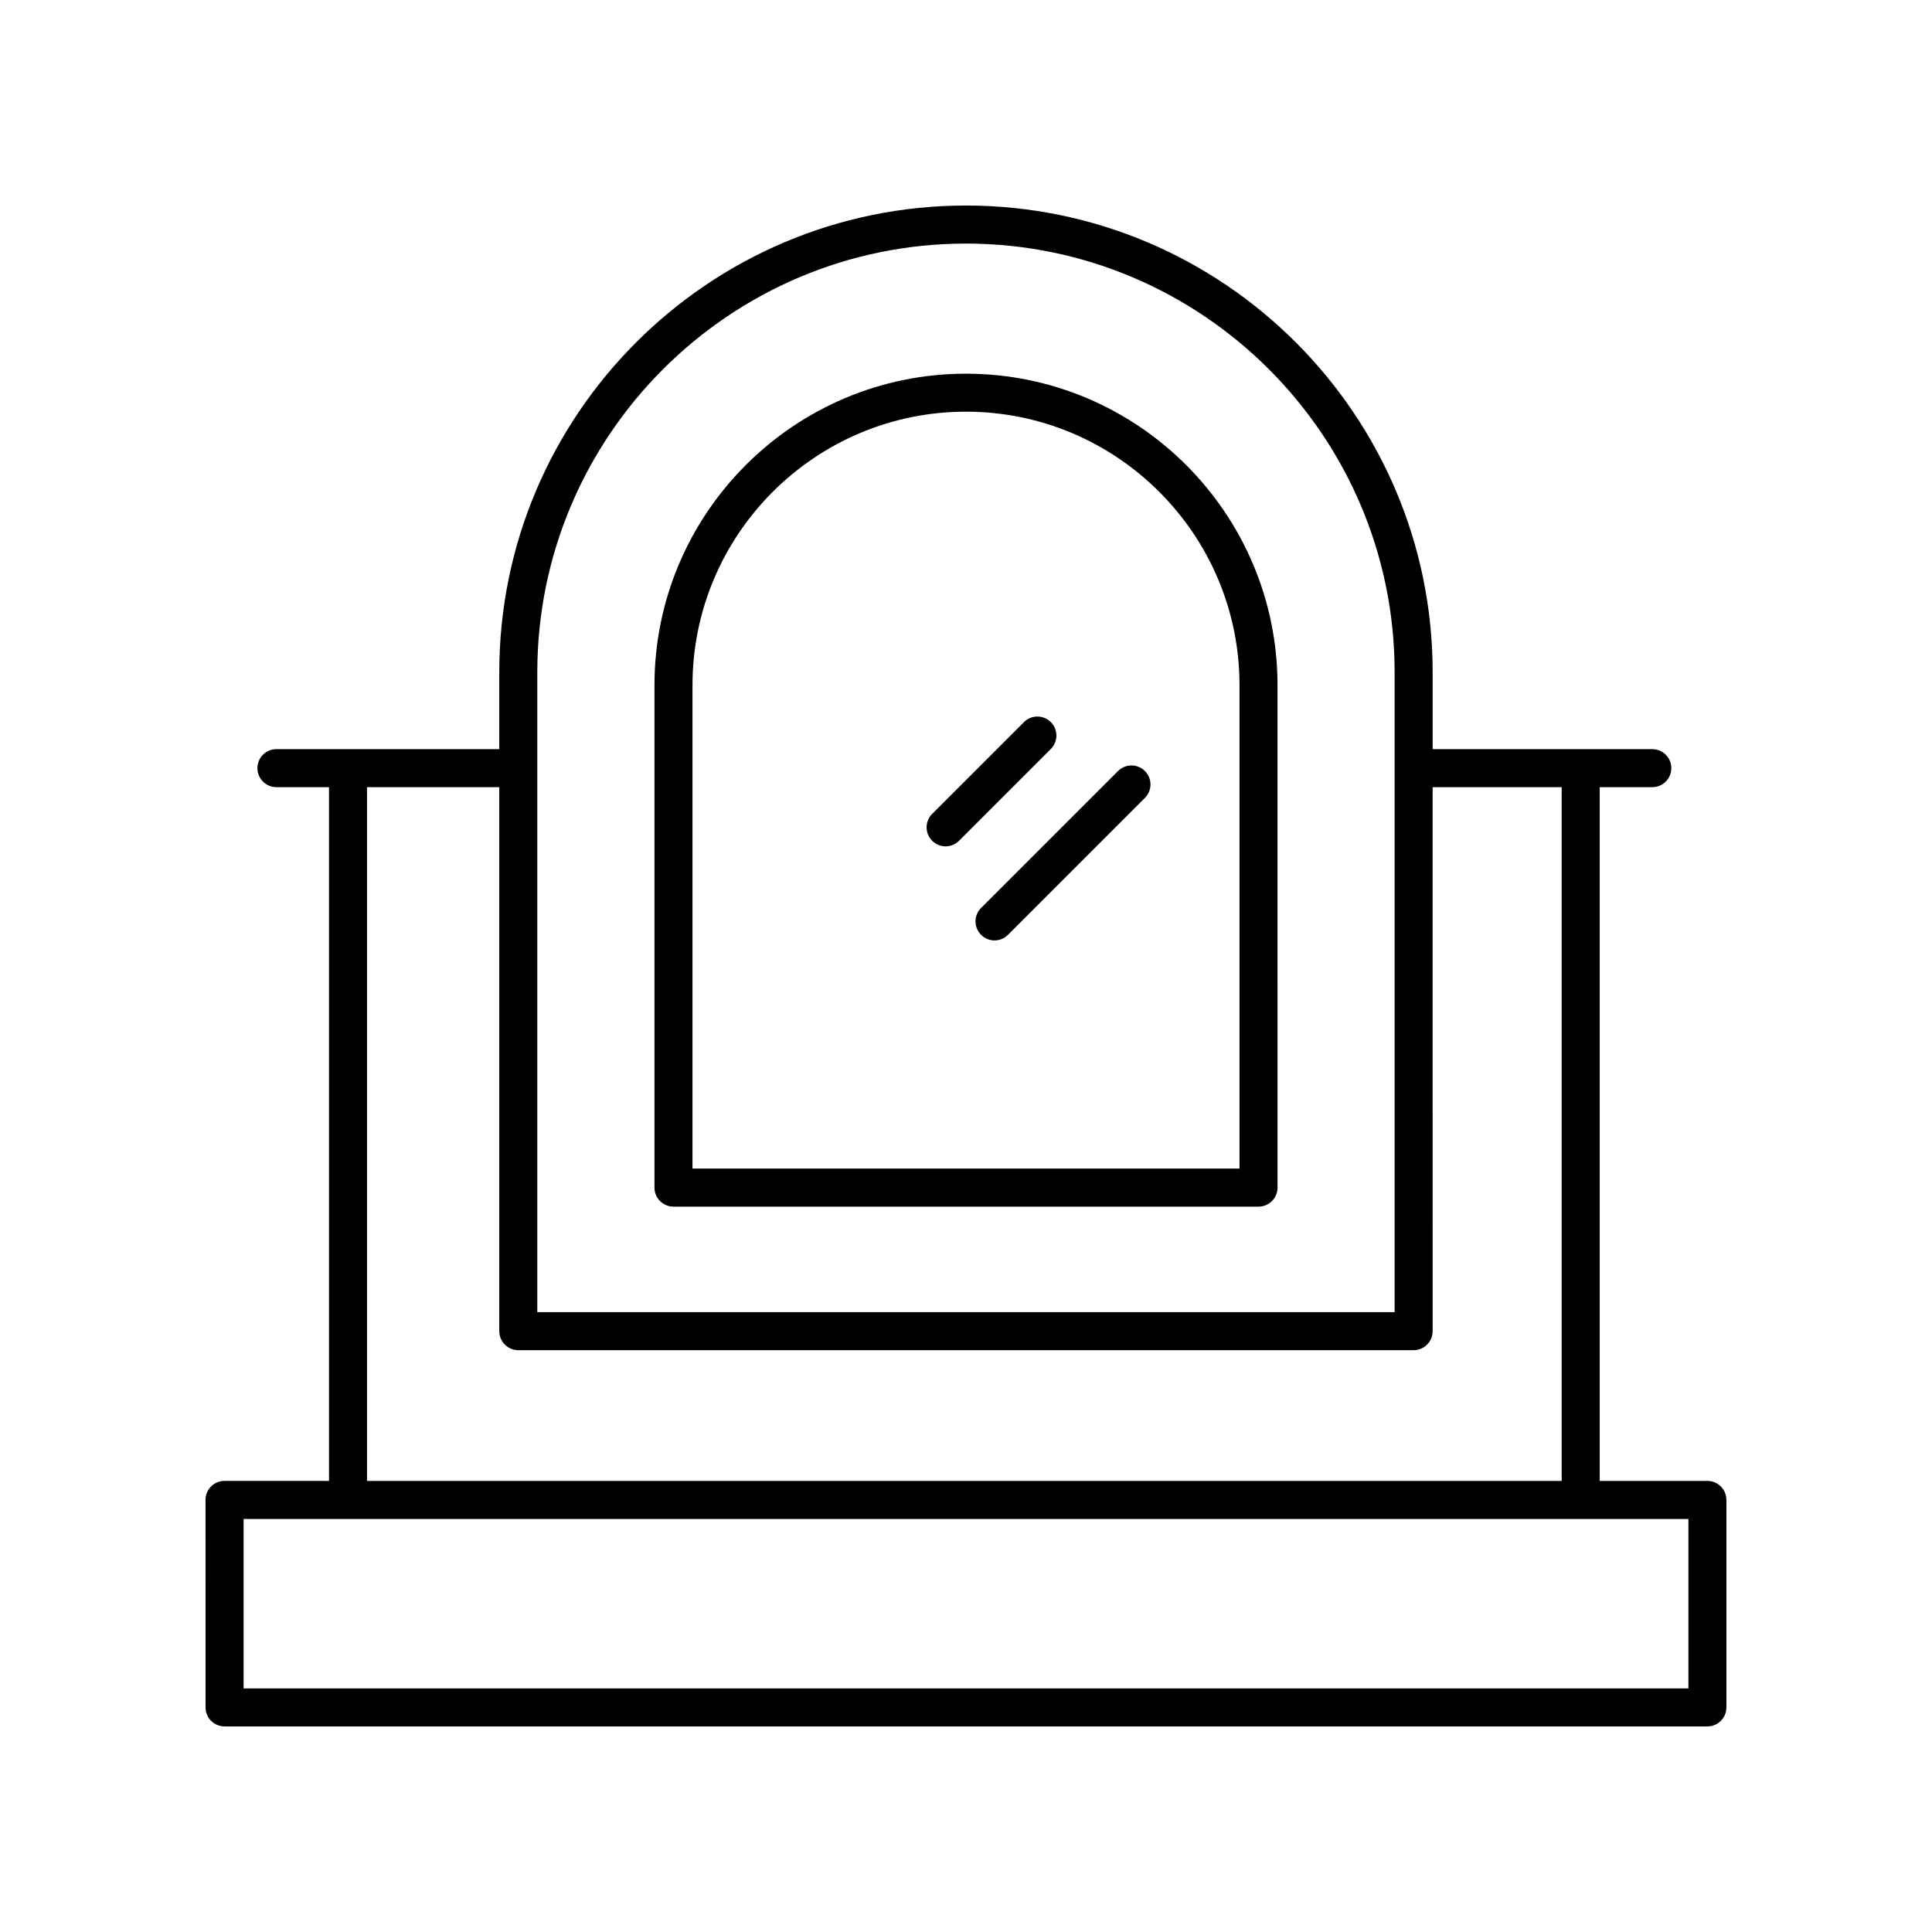
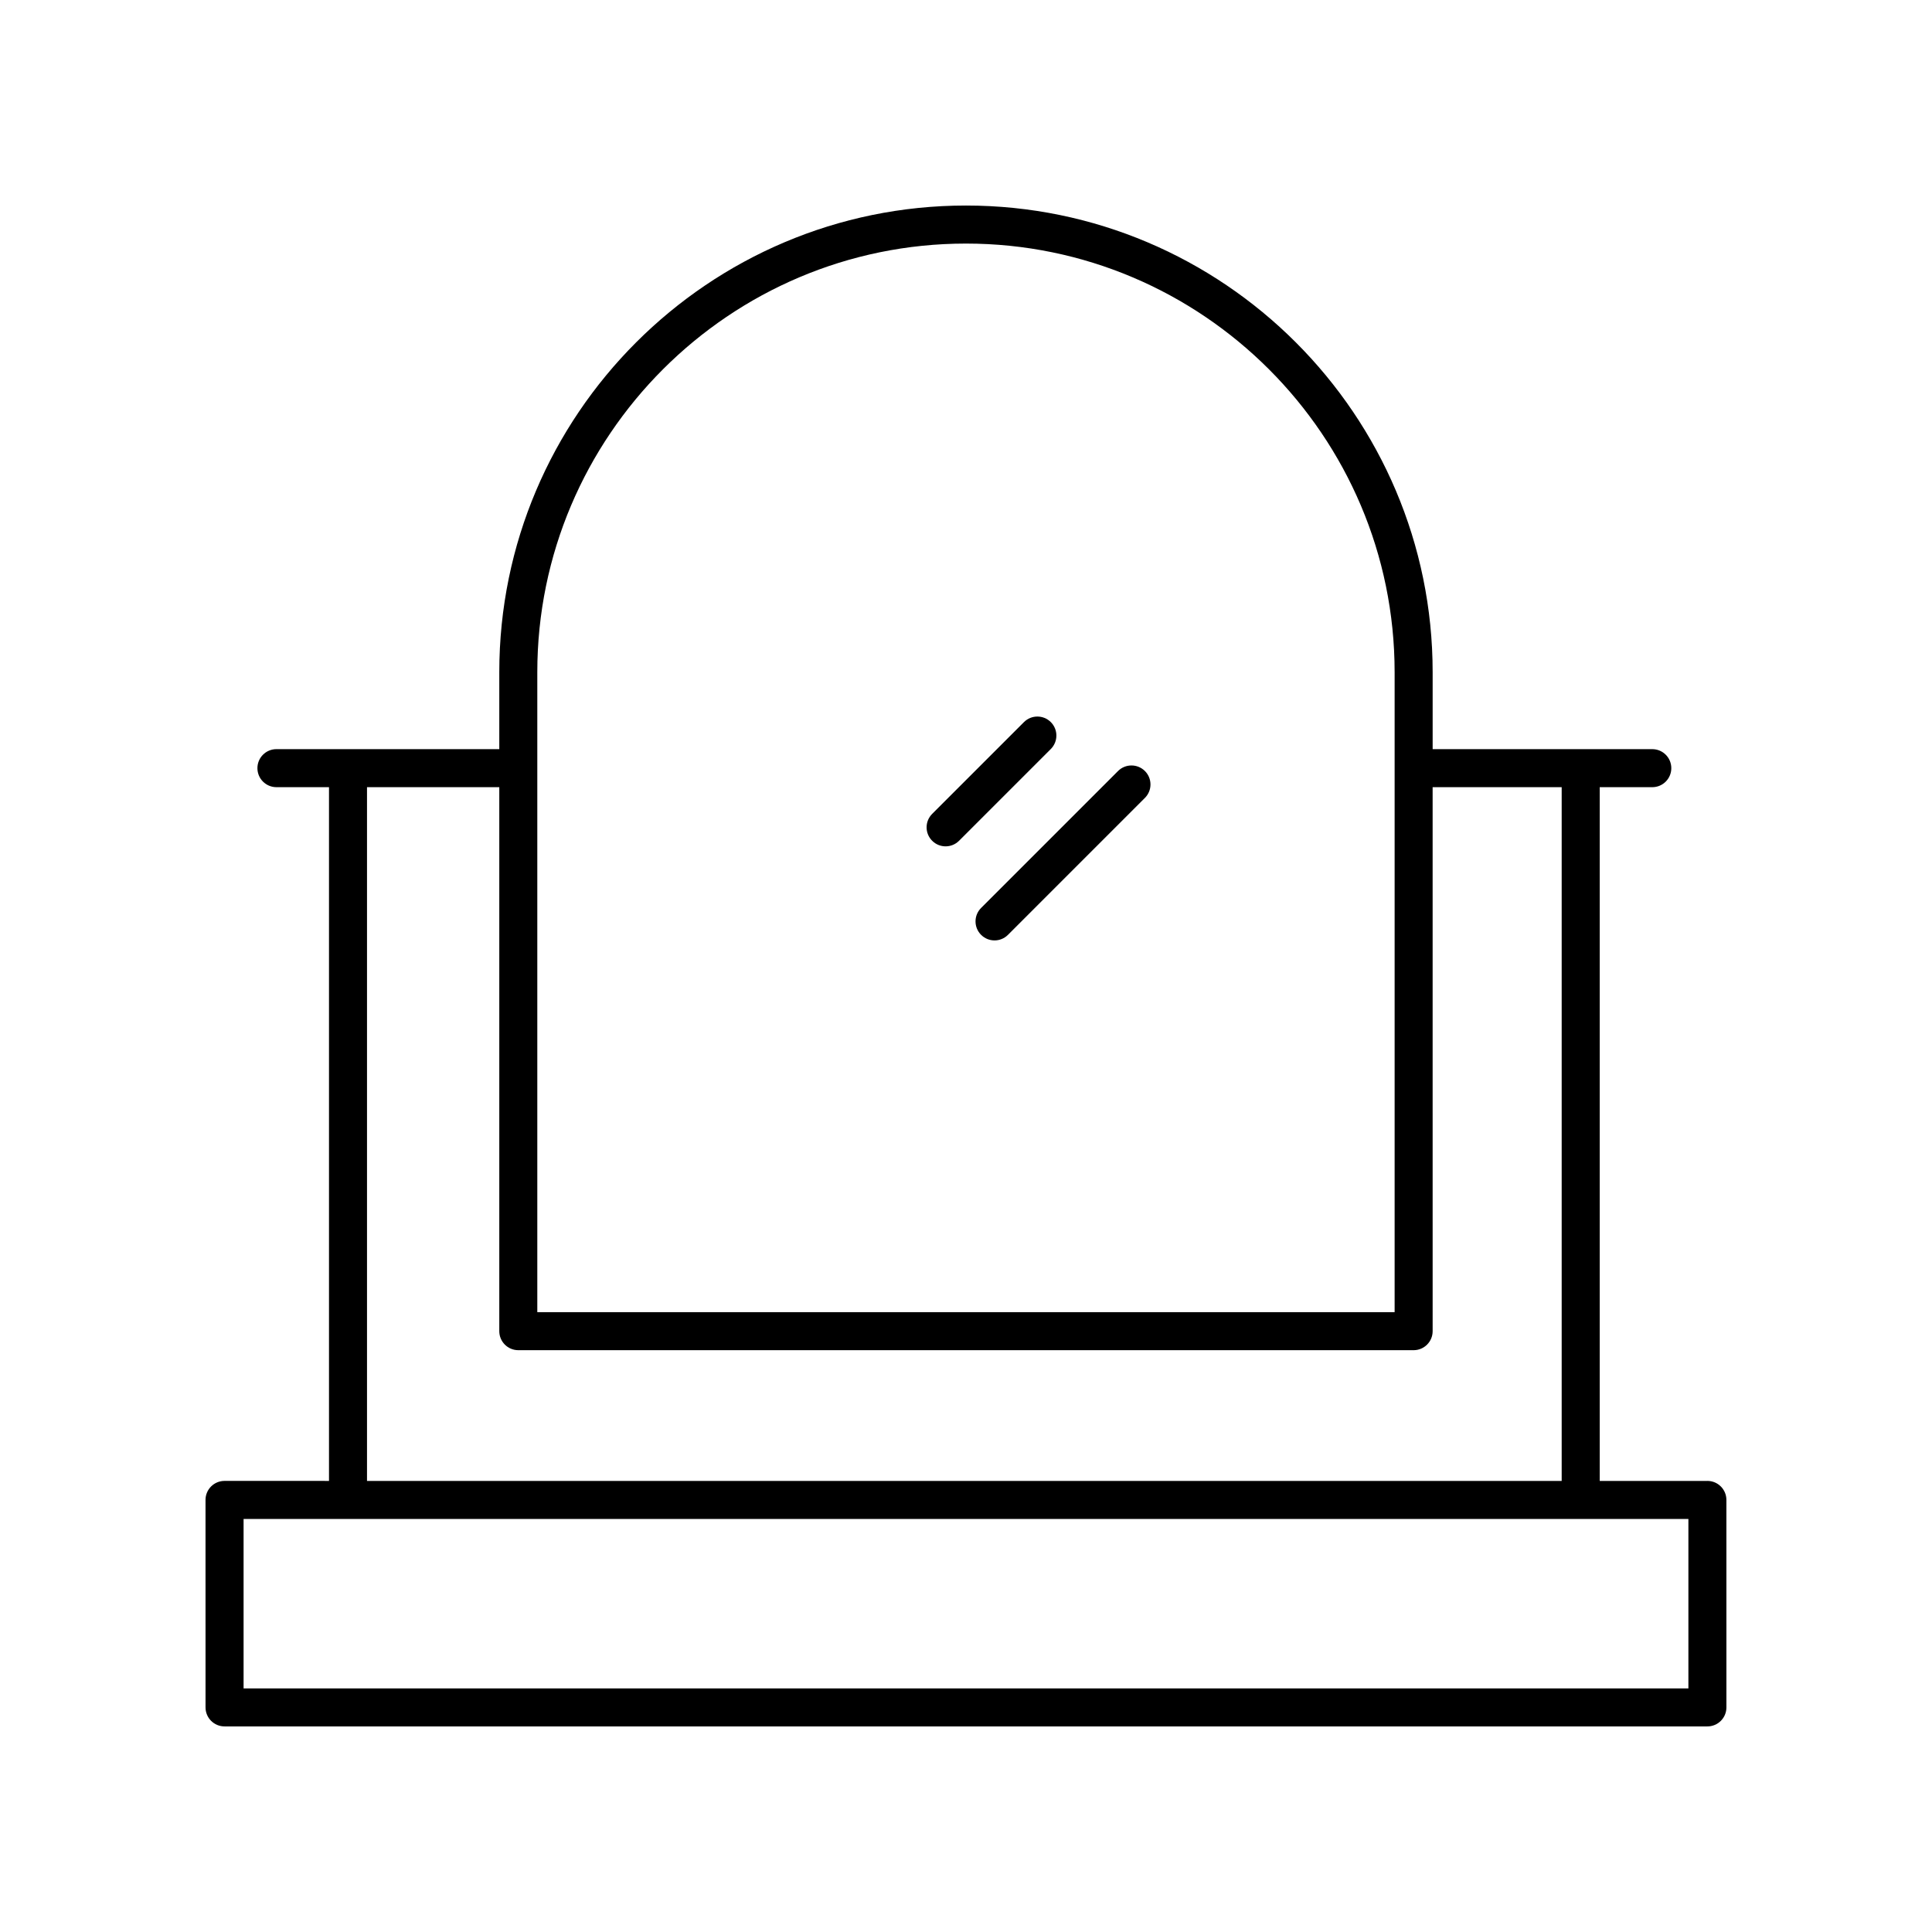
<svg xmlns="http://www.w3.org/2000/svg" fill="#000000" width="800px" height="800px" version="1.1" viewBox="144 144 512 512">
  <g>
-     <path d="m400 243.03c-45.523 0-82.559 37.031-82.559 82.559v133.14c0 2.785 2.254 5.039 5.039 5.039h155.04c2.785 0 5.039-2.254 5.039-5.039l-0.004-133.14c0-45.523-37.031-82.555-82.555-82.555zm72.48 210.66h-144.96v-128.11c0-39.965 32.516-72.48 72.48-72.48s72.48 32.516 72.48 72.48z" />
    <path d="m422.48 335.37c-1.969-1.969-5.156-1.969-7.125 0l-24.32 24.32c-1.969 1.969-1.969 5.156 0 7.125 0.984 0.984 2.273 1.477 3.562 1.477 1.289 0 2.578-0.492 3.562-1.477l24.32-24.32c1.965-1.973 1.965-5.16 0-7.125z" />
    <path d="m440.29 348.33-36.289 36.289c-1.969 1.969-1.969 5.156 0 7.125 0.984 0.984 2.273 1.477 3.562 1.477s2.578-0.492 3.562-1.477l36.289-36.289c1.969-1.969 1.969-5.156 0-7.125-1.969-1.965-5.156-1.965-7.125 0z" />
    <path d="m596.48 536.46h-28.535v-183.85h13.93c2.785 0 5.039-2.254 5.039-5.039 0-2.785-2.254-5.039-5.039-5.039l-58.207 0.004v-20.387c0-68.199-55.477-123.68-123.67-123.68-68.199 0-123.68 55.477-123.68 123.67v20.387l-59.059 0.004c-2.785 0-5.039 2.254-5.039 5.039s2.254 5.039 5.039 5.039h13.93v183.85l-27.684-0.004c-2.785 0-5.039 2.254-5.039 5.039l0.004 54.984c0 2.785 2.254 5.039 5.039 5.039h392.97c2.785 0 5.039-2.254 5.039-5.039l-0.004-54.984c0-2.785-2.254-5.039-5.039-5.039zm-310.09-214.31c0-62.637 50.965-113.6 113.6-113.6s113.6 50.961 113.6 113.6v169.59h-227.2zm-45.129 30.465h35.055v144.16c0 2.785 2.254 5.039 5.039 5.039h237.27c2.785 0 5.039-2.254 5.039-5.039l-0.004-144.16h34.199v183.85h-316.6zm350.18 238.83h-382.89v-44.91h382.89z" />
  </g>
</svg>